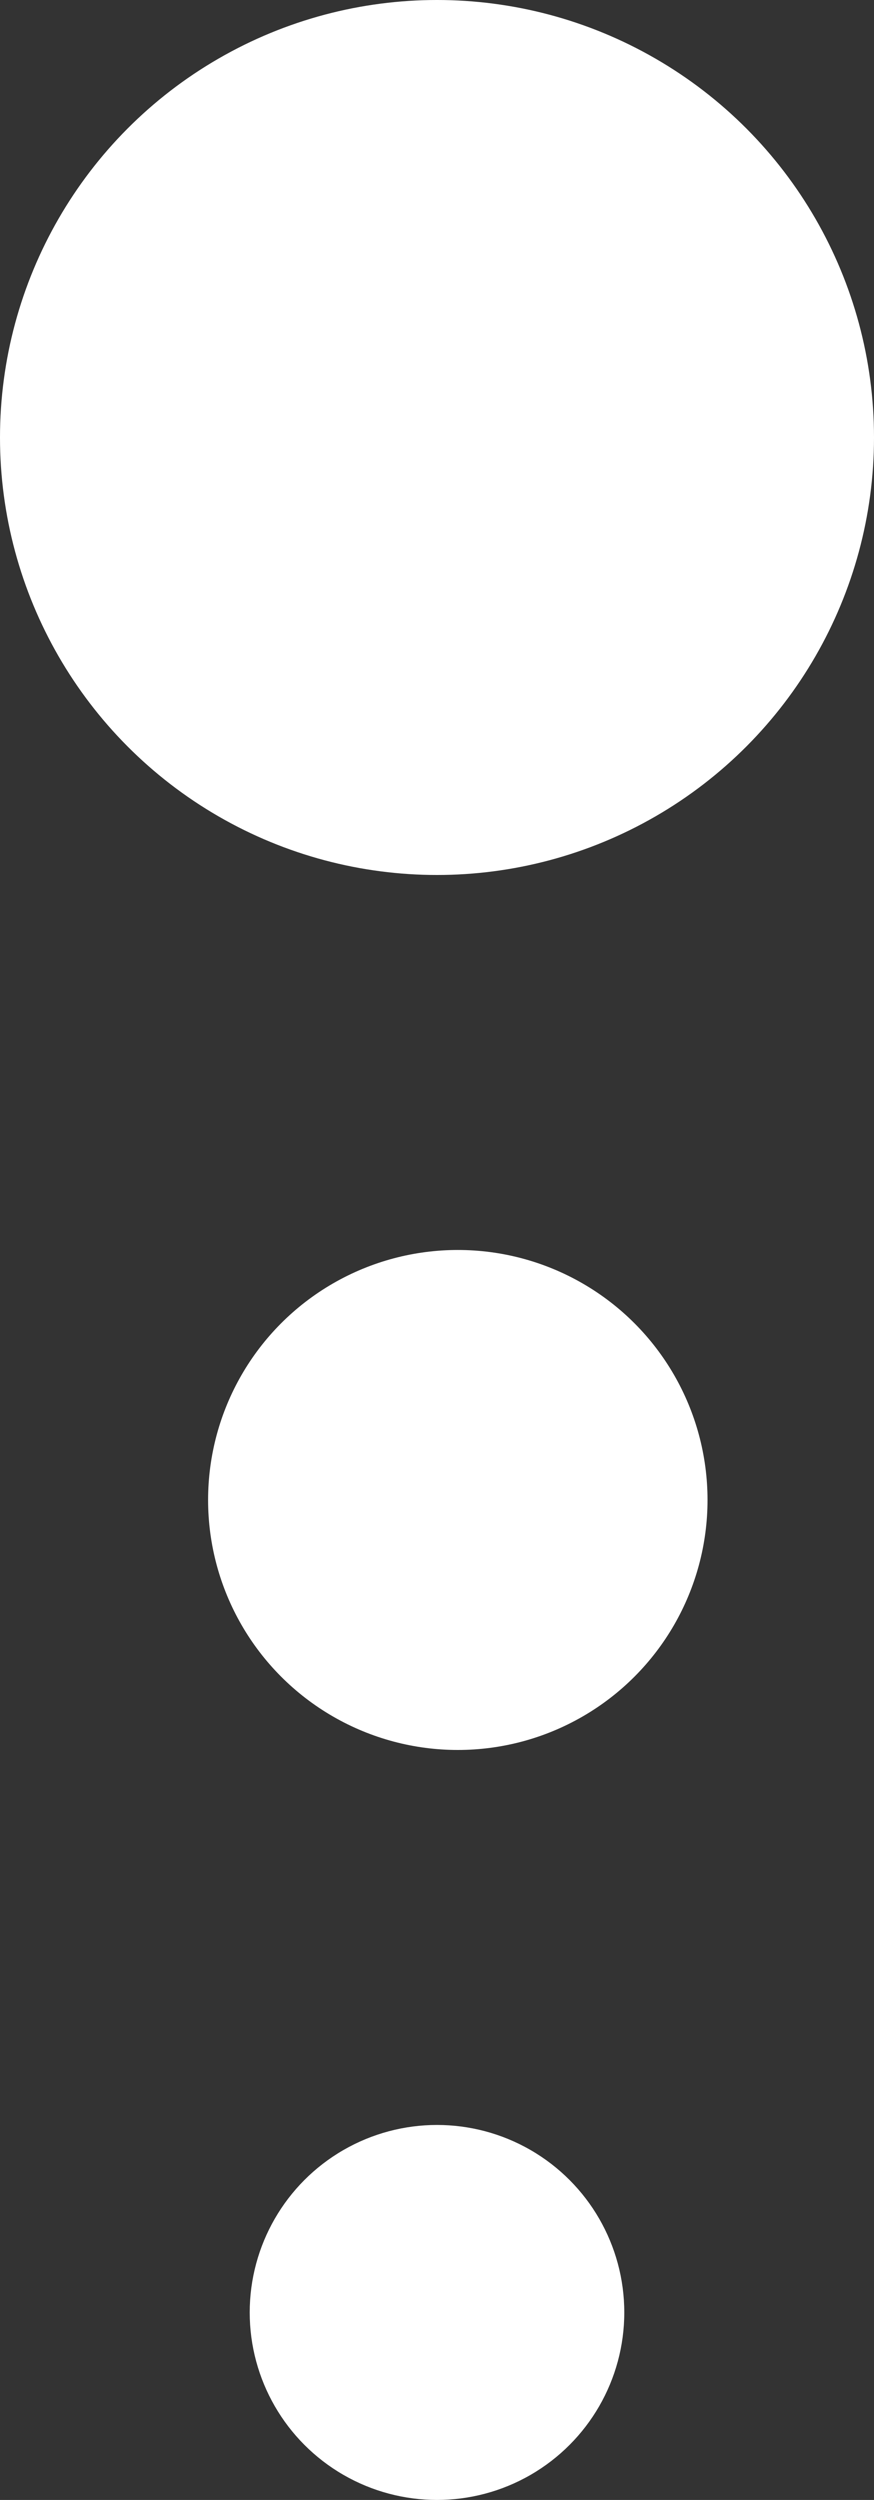
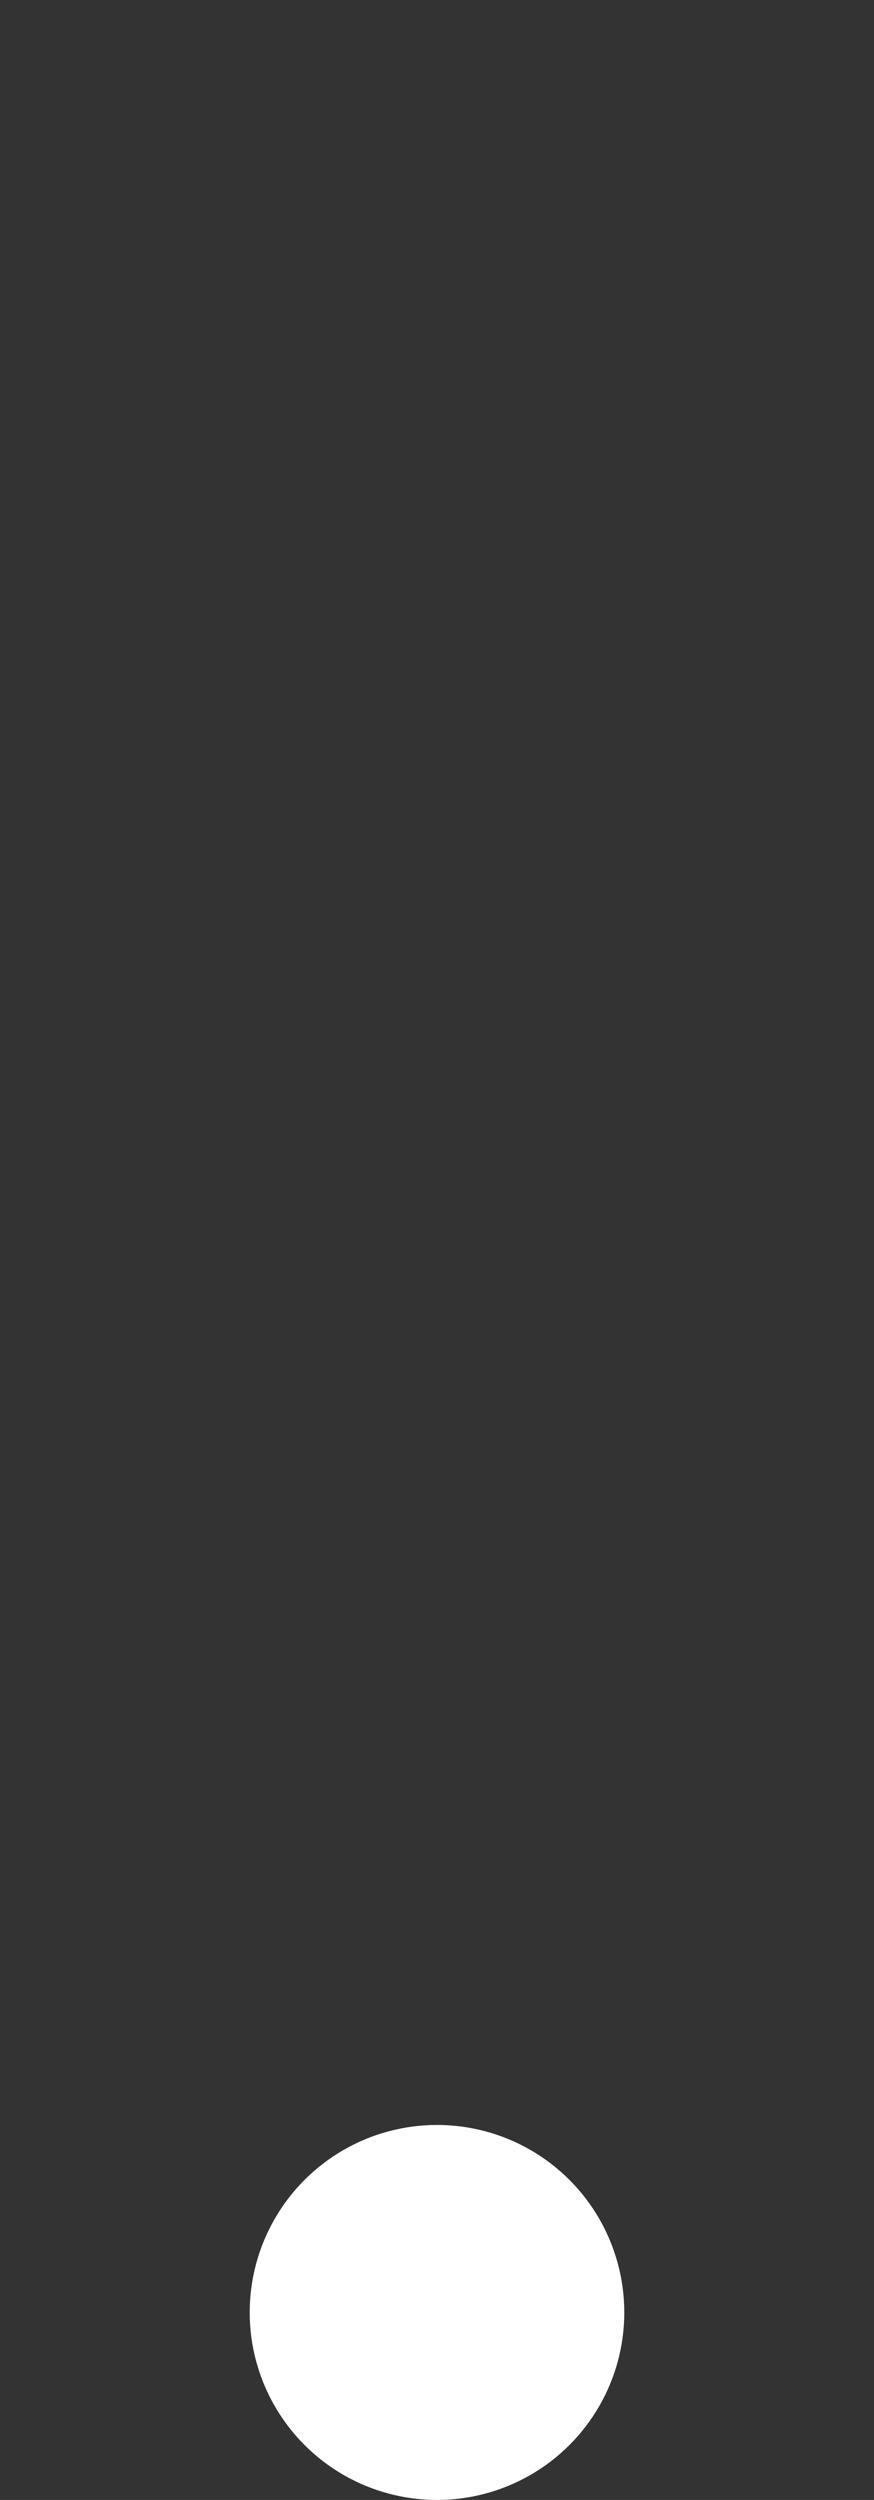
<svg xmlns="http://www.w3.org/2000/svg" width="21" height="60" viewBox="0 0 21 60" fill="none">
  <rect x="0" y="0" width="21" height="60" fill="#333333" stroke="none" />
-   <circle cx="10.5" cy="10.5" r="10.5" fill="white" />
-   <circle cx="11" cy="36" r="6" fill="white" />
  <circle cx="10.5" cy="55.5" r="4.5" fill="white" />
</svg>